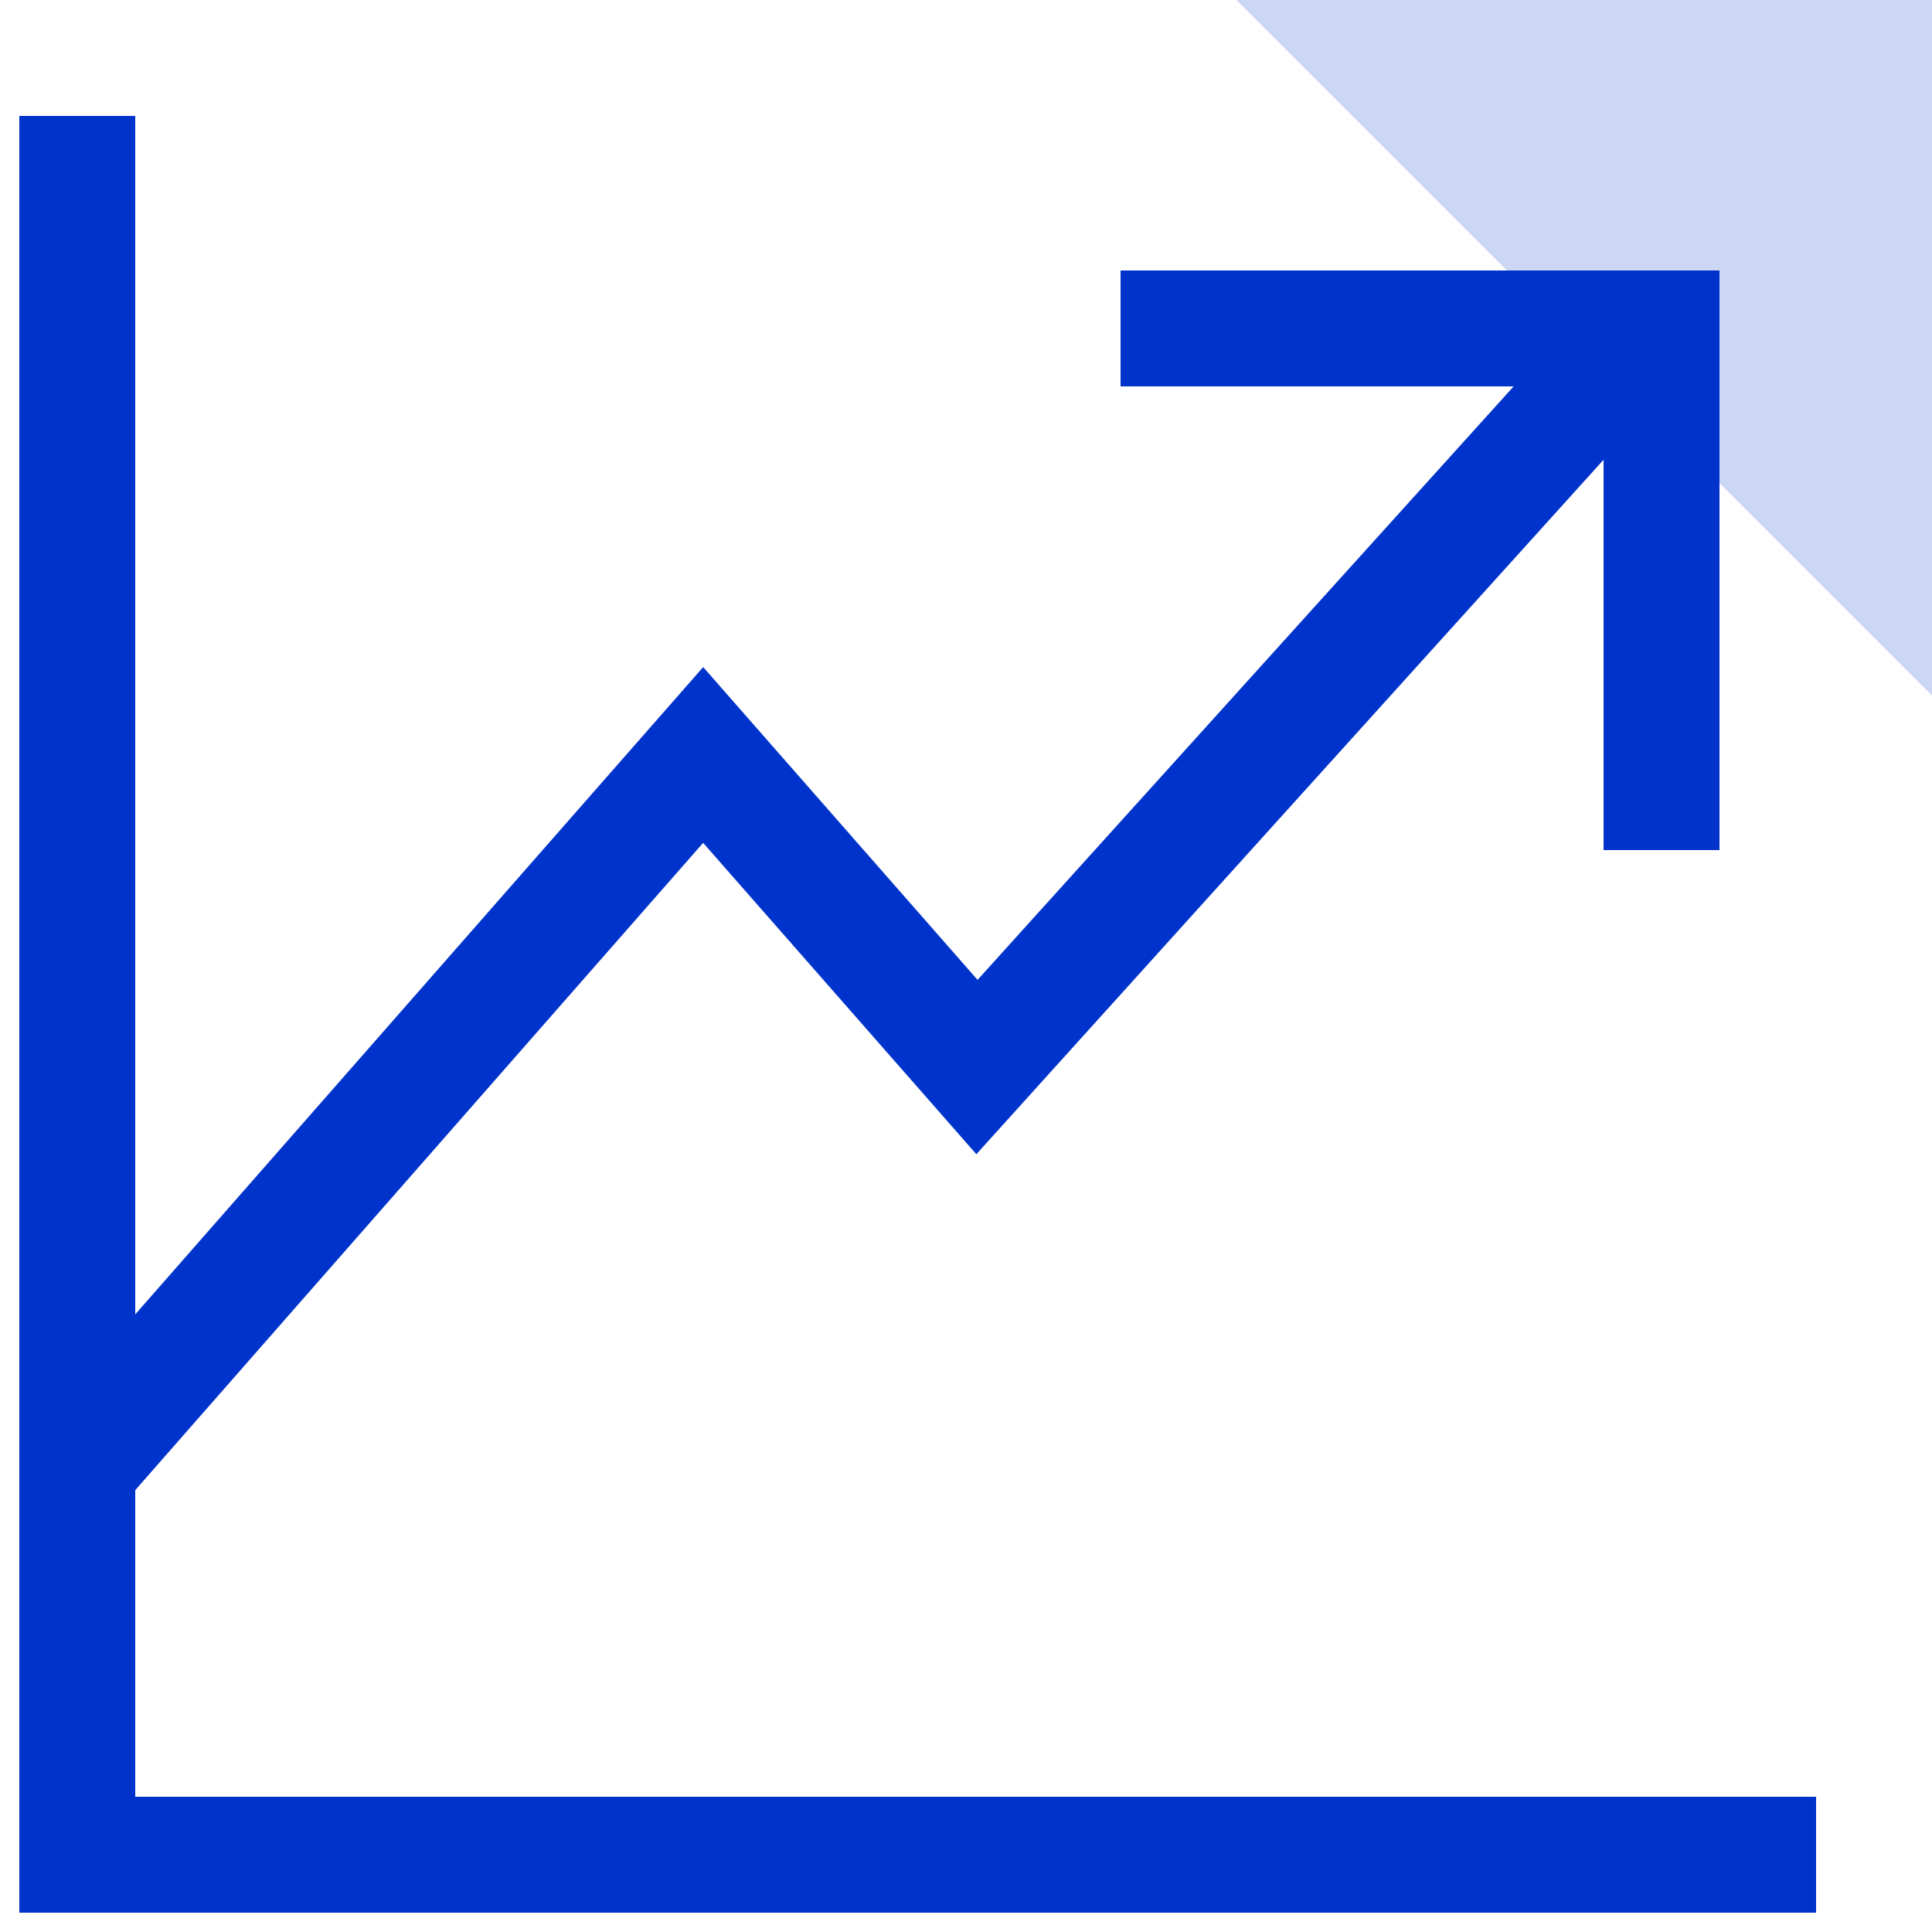
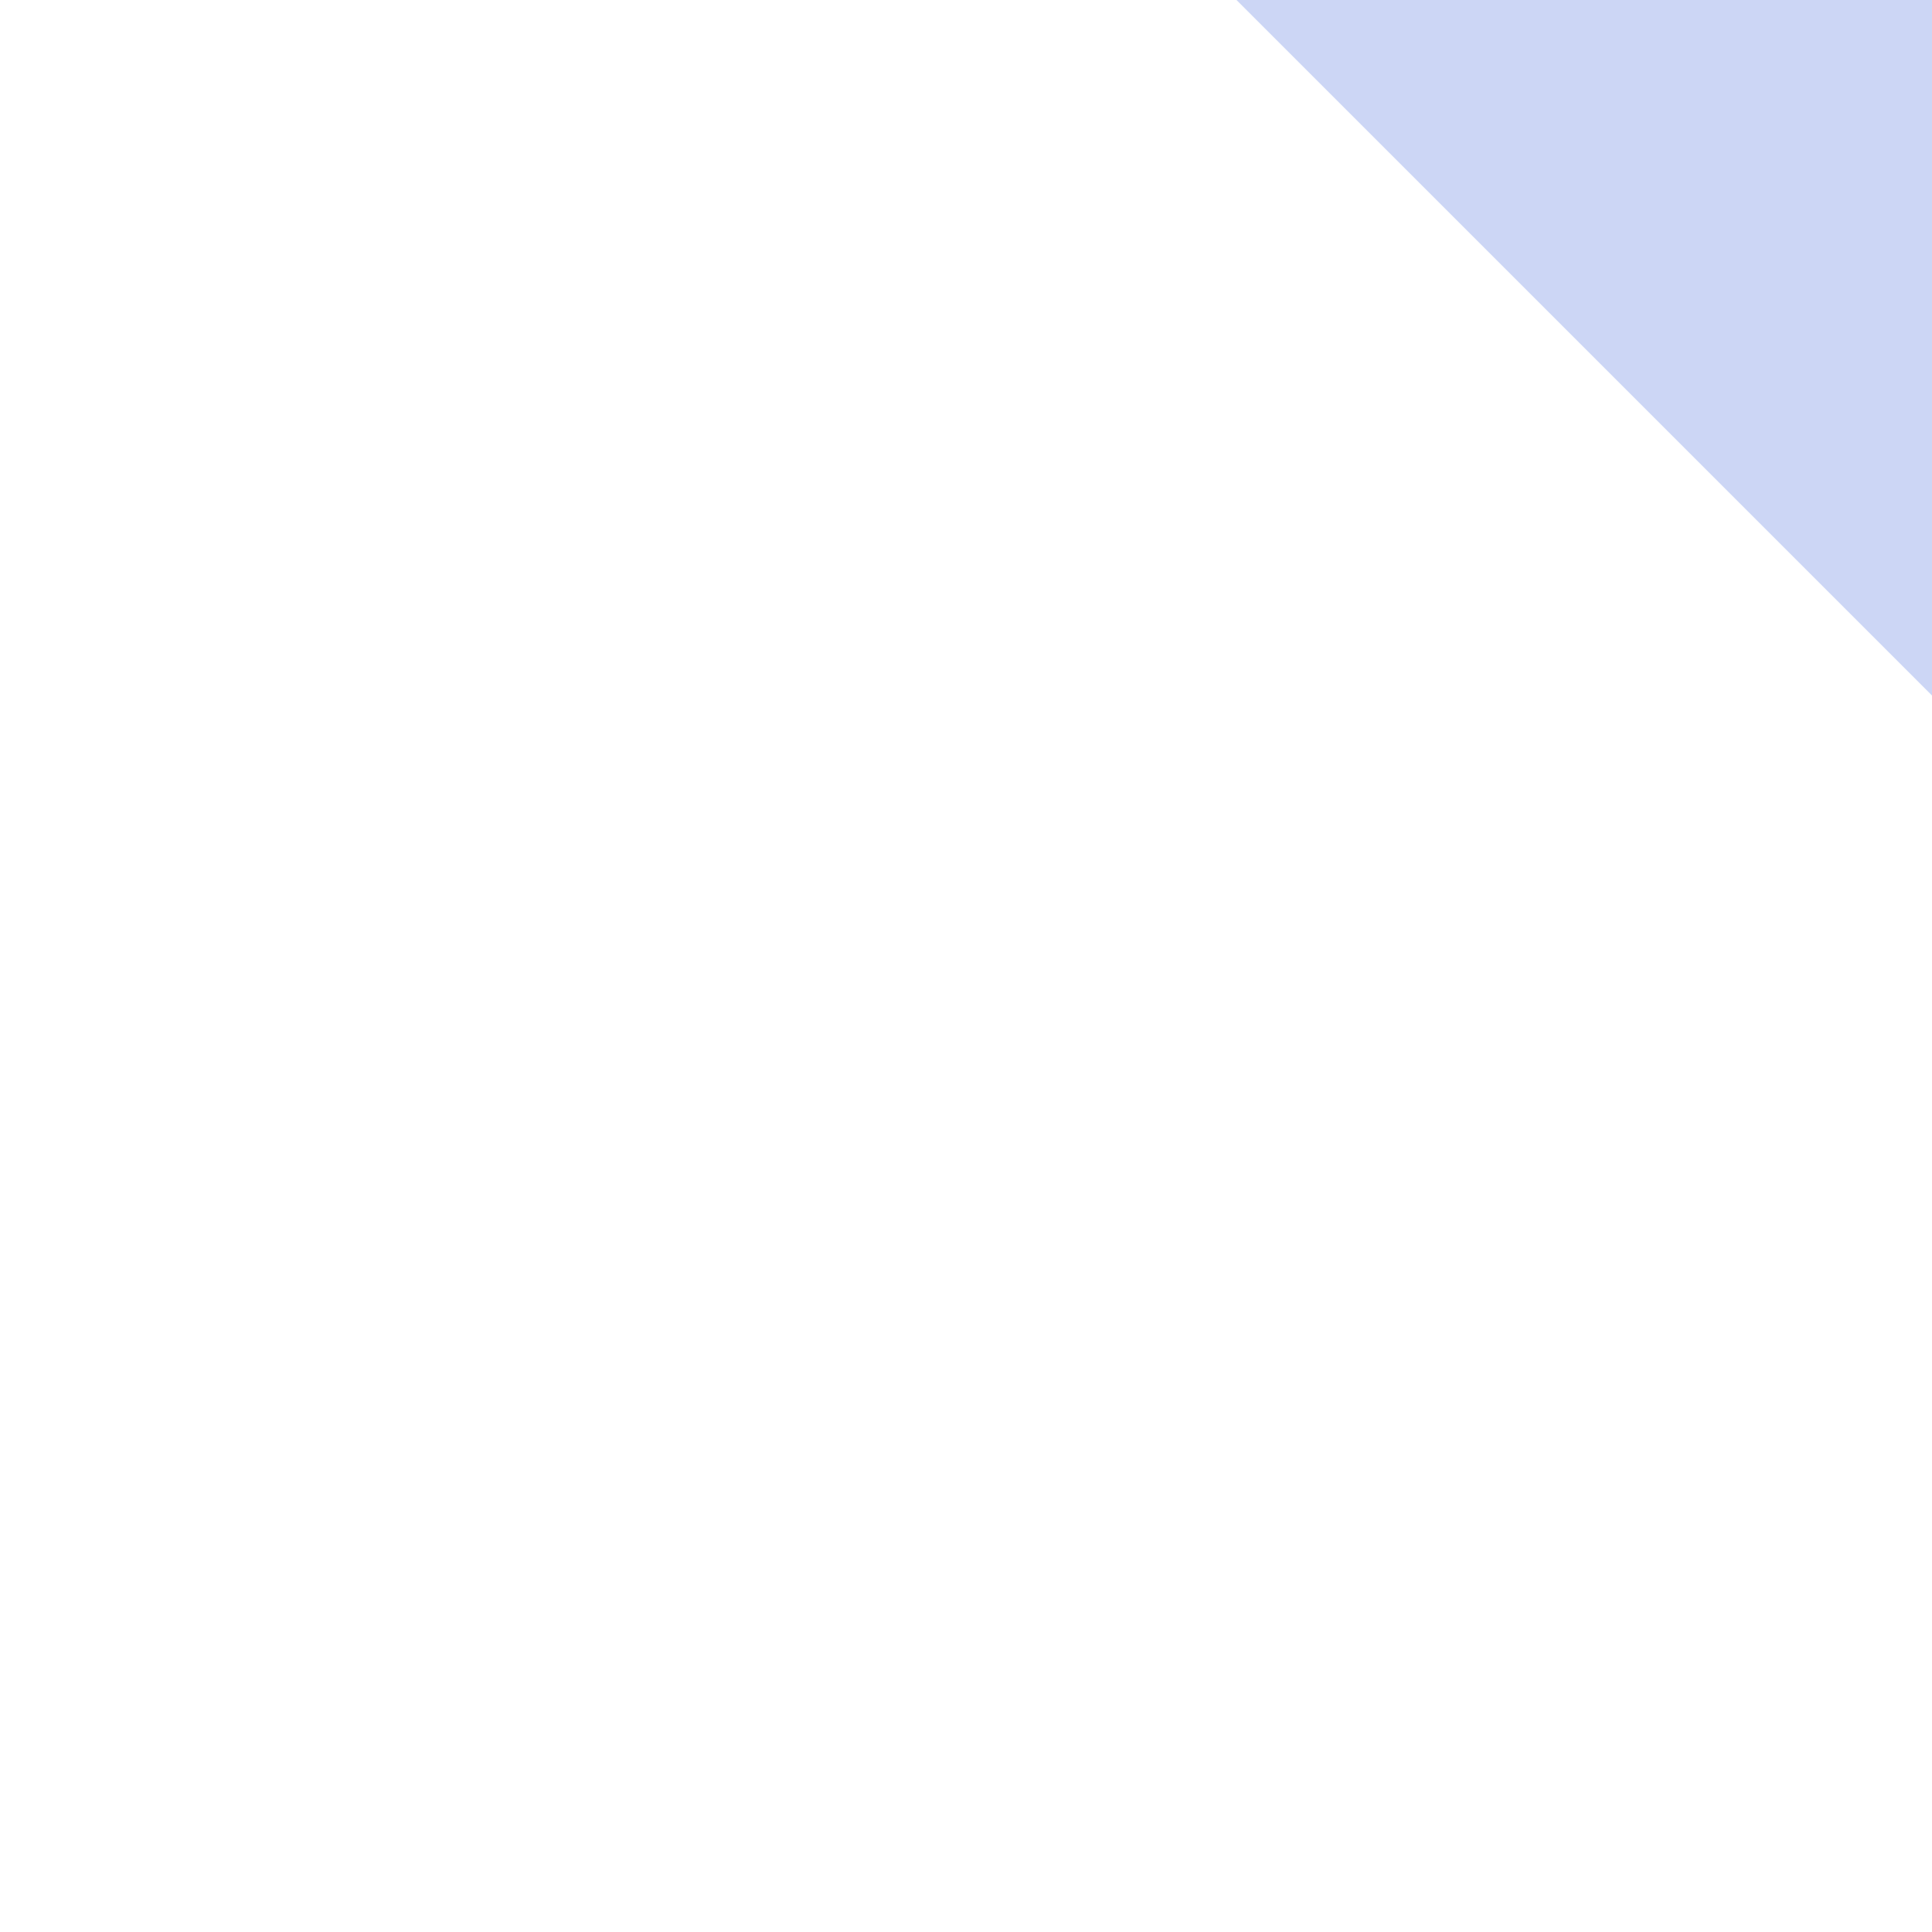
<svg xmlns="http://www.w3.org/2000/svg" width="50px" height="50px" viewBox="0 0 50 50" version="1.1">
  <title>99. Icons/Values/Sella general/investment</title>
  <g id="99.-Icons/Values/Sella-general/investment" stroke="none" stroke-width="1" fill="none" fill-rule="evenodd">
    <g id="Group" opacity="0.2" transform="translate(32, 0)" fill="#0033CC">
      <polygon id="Rectangle" points="0 0 18 0 18 18" />
    </g>
-     <polygon id="Path" fill="#0033CC" fill-rule="nonzero" points="3.5 3 3.5 46.5 47 46.5 47 49.5 0.5 49.5 0.5 3" />
-     <polygon id="Path" fill="#0033CC" fill-rule="nonzero" transform="translate(36.75, 14.5) rotate(-180) translate(-36.75, -14.5)" points="32 7 32 19 44.5 19 44.5 22 36.75 22 29 22 29 7" />
-     <polygon id="Path-25" fill="#0033CC" fill-rule="nonzero" points="41.887 6.995 44.113 9.005 25.268 29.871 18.197 21.813 3.128 38.989 0.872 37.011 18.198 17.264 25.299 25.359" />
  </g>
</svg>